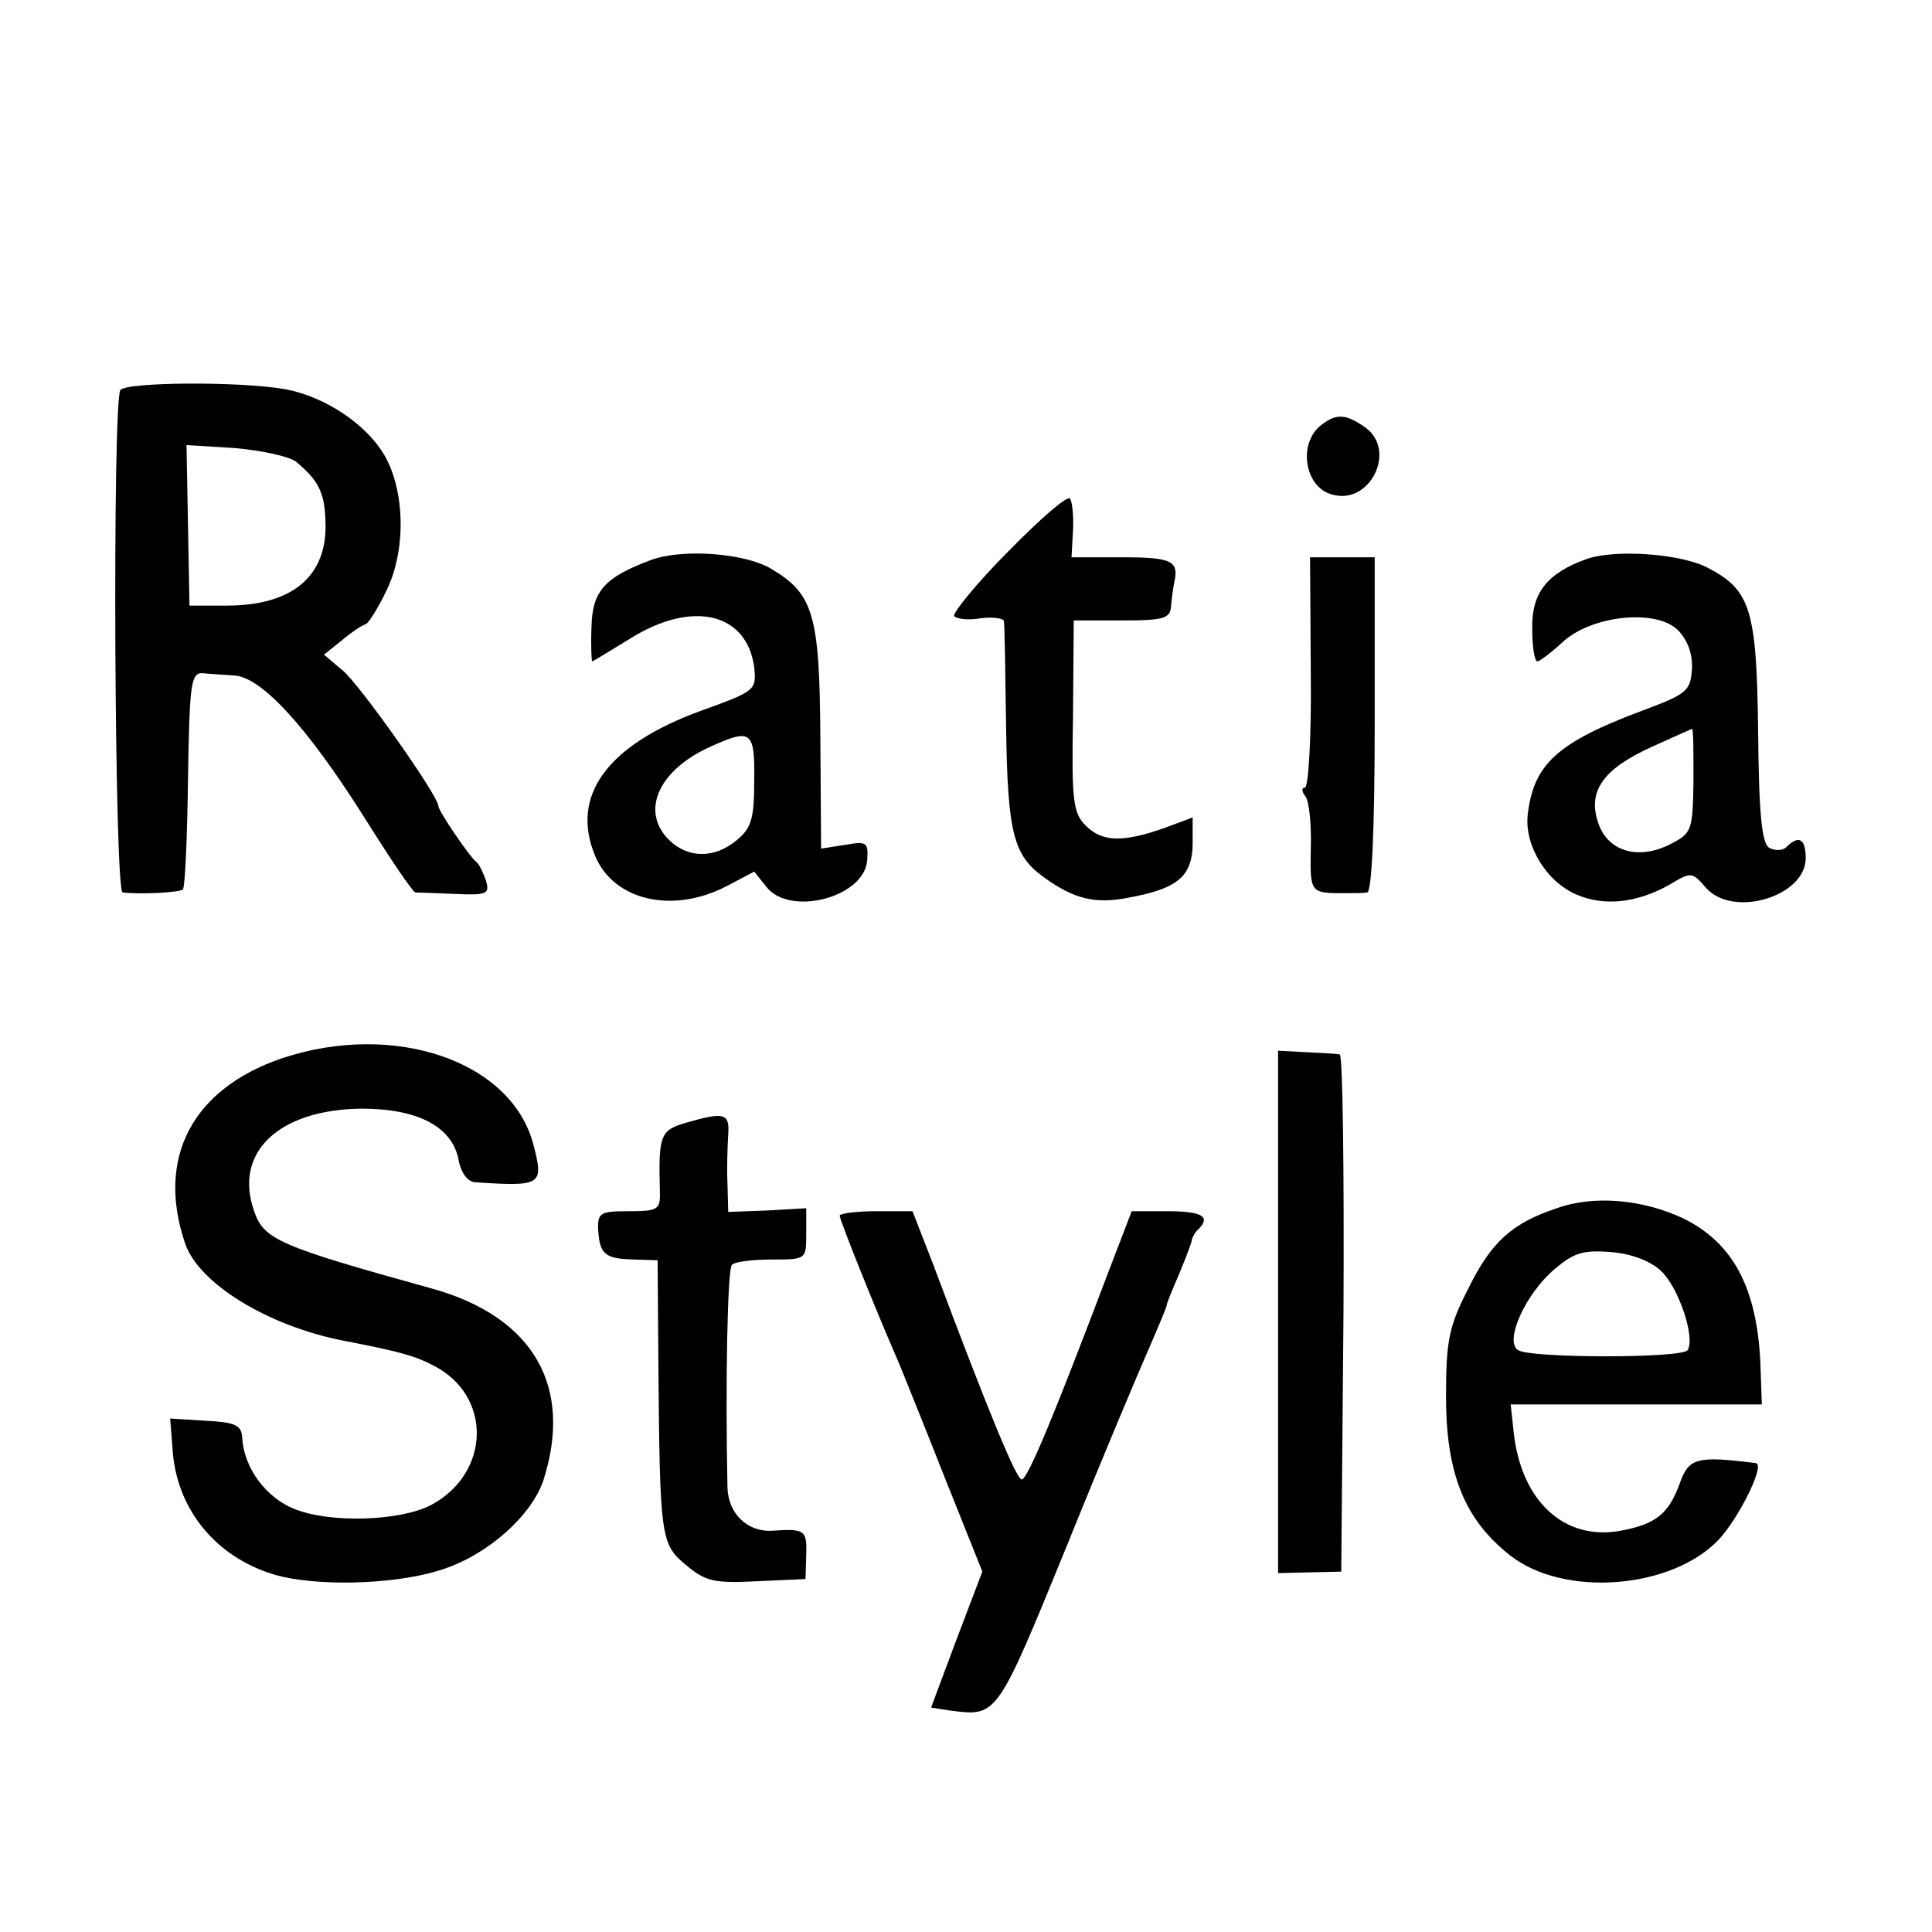
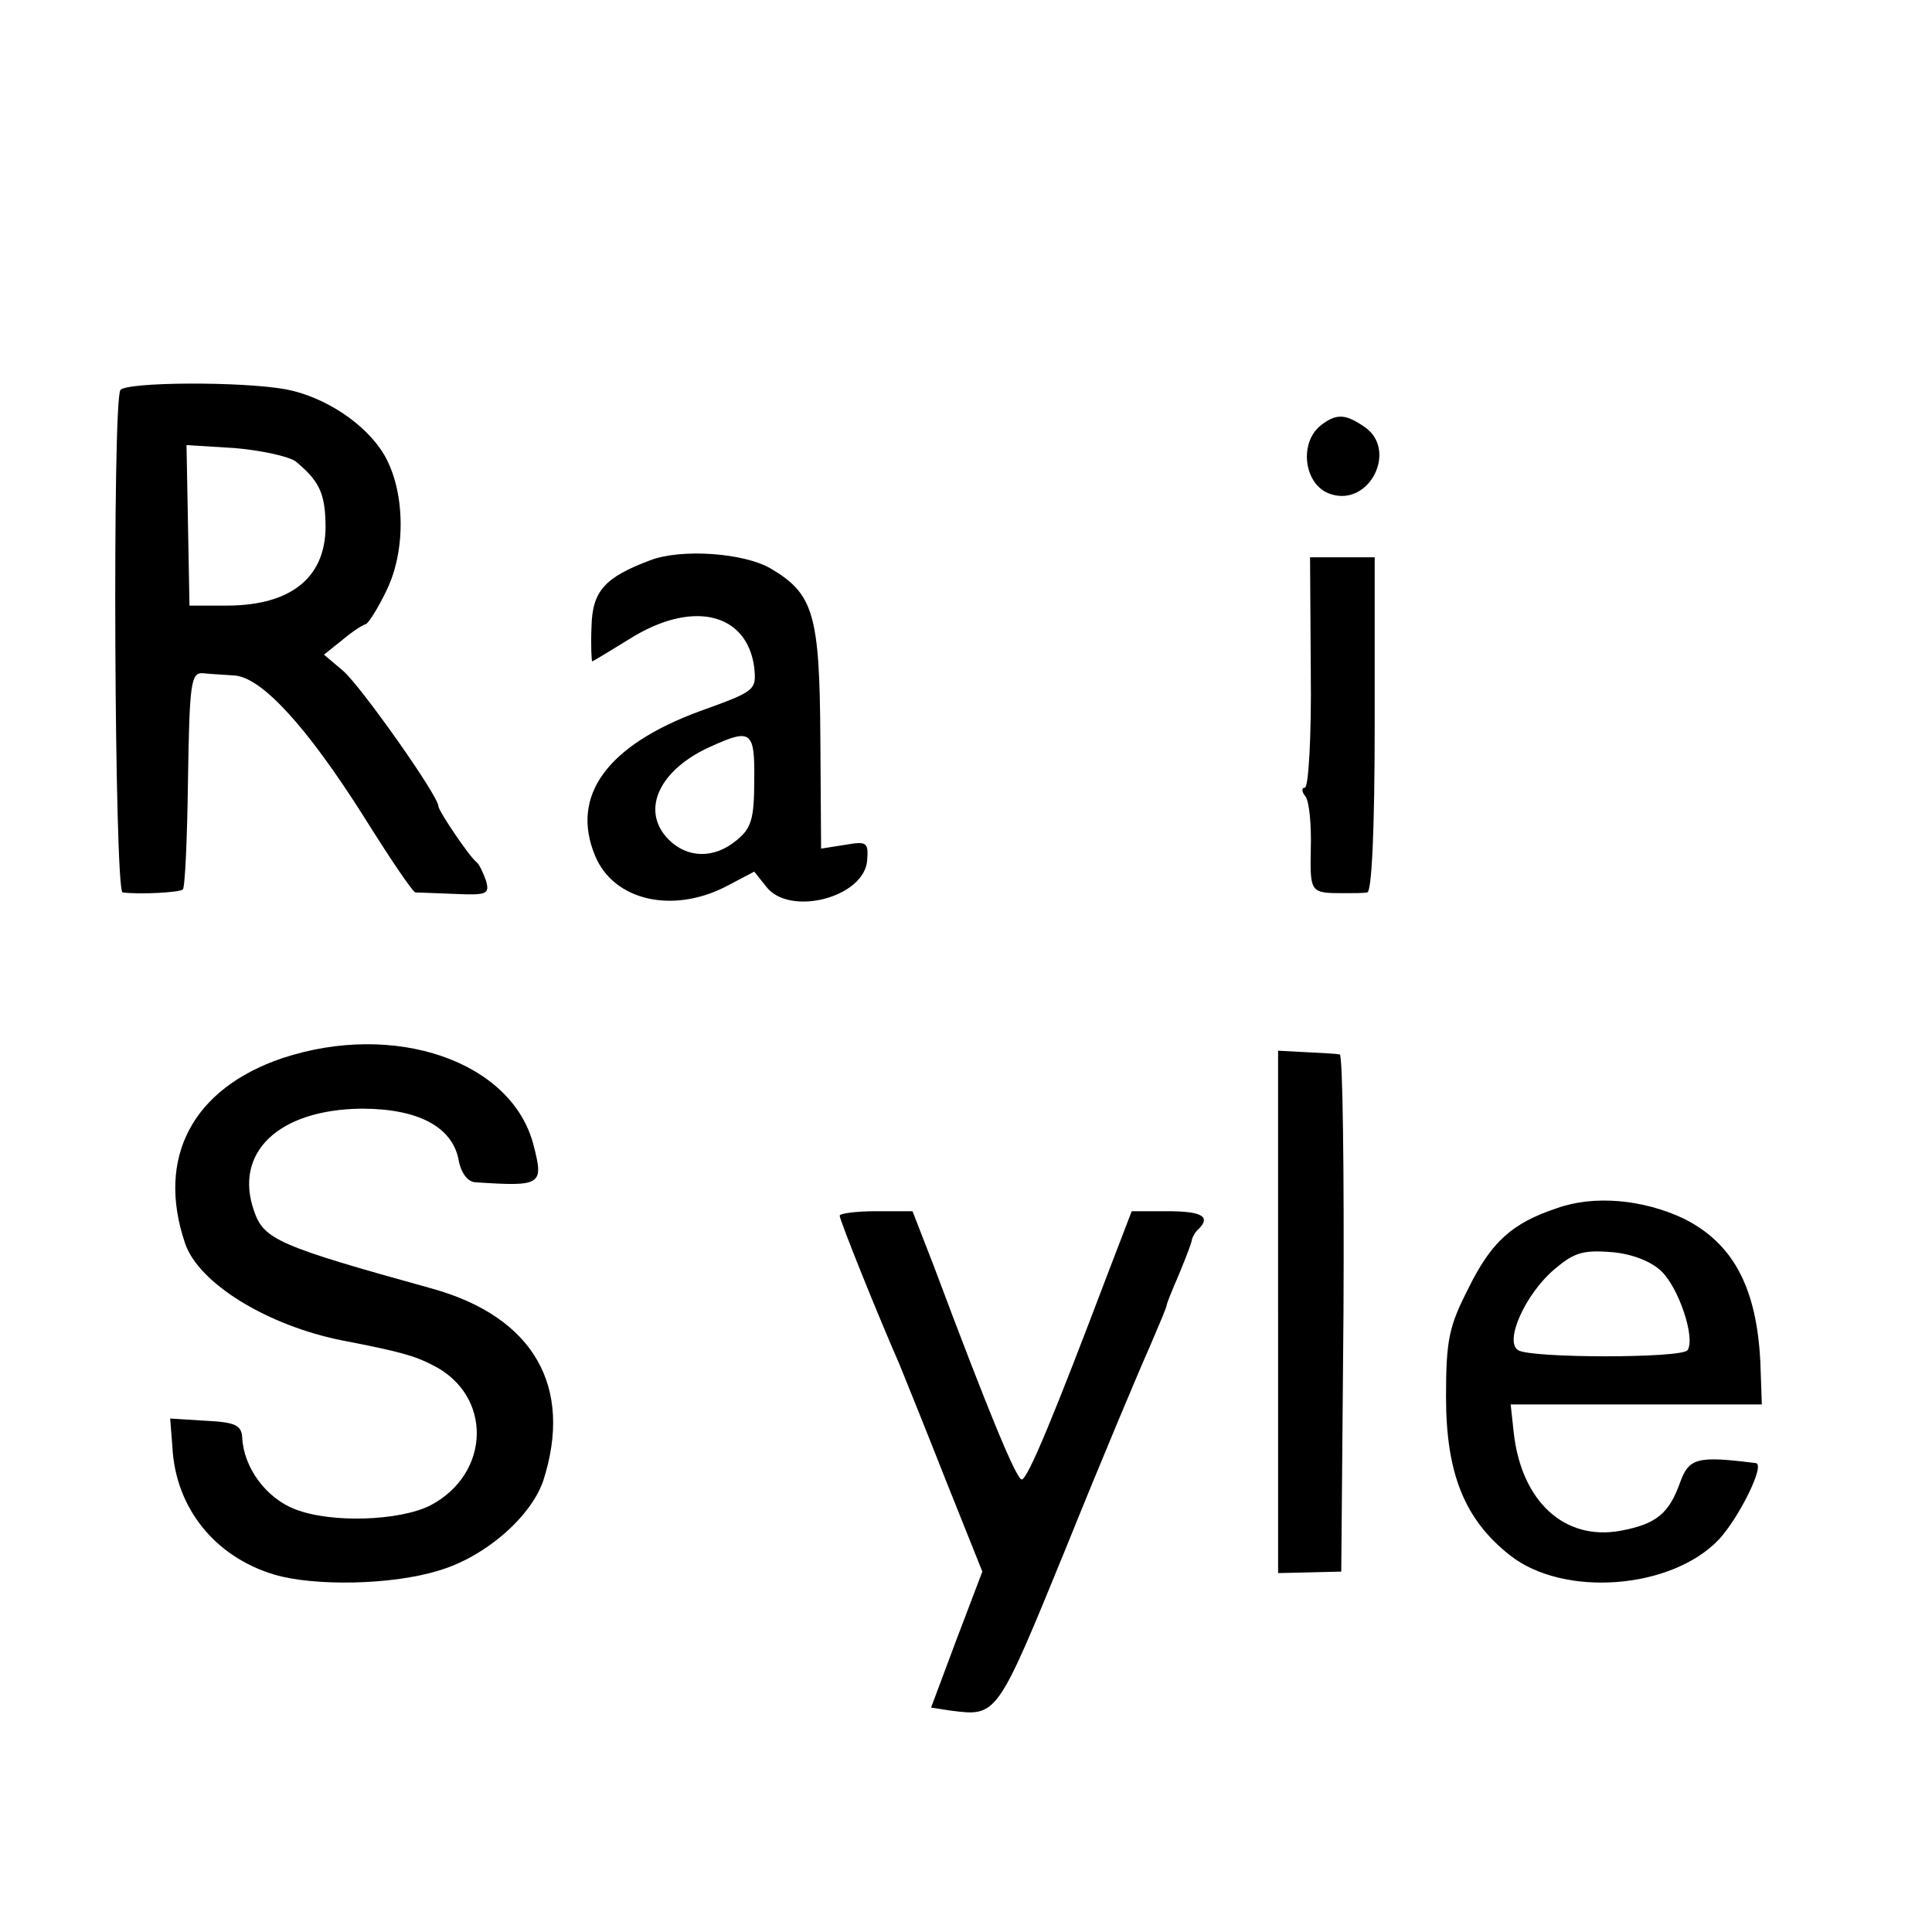
<svg xmlns="http://www.w3.org/2000/svg" version="1.0" width="260pt" height="260pt" viewBox="0 0 260 260" preserveAspectRatio="xMidYMid meet">
  <g transform="translate(0,260) scale(0.1,-0.1)" fill="#000000" stroke="none">
    <path d="M162 2075 c-11 -17 -8 -675 3 -676 24 -3 77 0 81 4 3 2 6 69 7 148 2 130 4 144 20 143 9 -1 28 -2 42 -3 37 -2 98 -69 174 -189 35 -56 66 -102 70 -103 3 0 27 -1 53 -2 44 -2 47 0 42 18 -4 11 -9 22 -13 25 -10 8 -51 69 -51 75 0 14 -104 161 -128 182 l-26 22 25 20 c13 11 27 20 31 21 3 0 16 20 28 45 27 55 25 135 -3 183 -25 42 -80 78 -132 88 -60 11 -216 10 -223 -1z m236 -96 c30 -25 39 -41 40 -81 3 -73 -44 -113 -133 -113 l-50 0 -2 108 -2 108 65 -4 c35 -3 72 -11 82 -18z" />
    <path d="M1778 2028 c-31 -24 -23 -82 13 -93 52 -17 90 59 46 90 -26 18 -38 19 -59 3z" />
-     <path d="M1357 1858 c-43 -43 -75 -83 -73 -87 3 -4 19 -6 36 -3 16 2 31 0 31 -4 1 -5 2 -70 3 -144 2 -141 10 -171 50 -200 41 -30 70 -37 115 -28 65 12 85 28 86 71 0 20 0 37 0 37 0 0 -18 -7 -40 -15 -55 -19 -82 -18 -104 4 -17 17 -19 34 -17 147 l1 129 65 0 c58 0 65 3 66 20 1 11 3 25 4 30 7 30 -2 35 -69 35 l-69 0 2 36 c1 19 -1 39 -4 43 -3 5 -40 -27 -83 -71z" />
    <path d="M875 1846 c-61 -23 -78 -41 -79 -90 -1 -25 0 -46 1 -46 1 0 24 14 50 30 84 53 158 36 168 -38 3 -31 2 -32 -73 -59 -125 -46 -175 -114 -141 -195 25 -60 104 -78 176 -41 l38 20 16 -20 c31 -41 132 -15 136 35 2 25 -1 26 -30 21 l-32 -5 -1 149 c-1 166 -9 194 -67 228 -36 21 -120 27 -162 11z m140 -297 c0 -51 -4 -64 -24 -80 -30 -25 -66 -24 -91 1 -39 39 -13 95 58 126 53 24 58 20 57 -47z" />
-     <path d="M2136 1848 c-54 -19 -75 -46 -74 -94 0 -24 3 -44 7 -44 3 0 19 12 34 26 39 36 126 45 155 16 13 -13 20 -32 19 -52 -2 -30 -7 -34 -66 -56 -115 -43 -147 -72 -155 -140 -5 -41 25 -91 66 -108 37 -16 81 -11 124 13 30 18 31 18 50 -4 37 -41 134 -11 134 40 0 26 -9 32 -26 15 -5 -5 -15 -5 -23 -1 -10 6 -14 45 -15 157 -2 164 -10 190 -68 220 -36 19 -124 25 -162 12z m143 -298 c-1 -68 -2 -71 -31 -86 -43 -22 -84 -10 -97 28 -15 43 6 73 72 103 29 13 53 24 54 24 2 1 2 -31 2 -69z" />
    <path d="M1764 1695 c1 -85 -3 -155 -8 -155 -5 0 -4 -6 1 -12 5 -7 8 -39 7 -70 -1 -60 -1 -60 46 -60 11 0 25 0 30 1 6 1 10 83 10 226 l0 225 -44 0 -43 0 1 -155z" />
    <path d="M380 1176 c-121 -41 -170 -134 -131 -249 18 -54 111 -111 212 -131 78 -15 98 -21 121 -33 81 -40 79 -146 -3 -189 -42 -21 -134 -24 -182 -5 -39 15 -69 56 -71 96 -1 17 -9 21 -49 23 l-48 3 3 -38 c4 -82 57 -148 137 -172 54 -16 158 -14 220 5 63 18 125 72 142 121 41 127 -13 221 -150 259 -206 57 -226 66 -239 104 -28 79 33 137 145 138 75 0 121 -24 130 -68 3 -18 12 -30 22 -31 90 -6 93 -4 79 50 -29 113 -187 167 -338 117z" />
    <path d="M1720 834 l0 -351 43 1 42 1 3 348 c1 191 -1 348 -5 348 -5 1 -25 2 -45 3 l-38 2 0 -352z" />
-     <path d="M923 1089 c-34 -10 -37 -16 -35 -91 1 -26 -2 -28 -42 -28 -38 0 -42 -2 -41 -25 2 -33 9 -39 48 -40 l32 -1 1 -139 c2 -234 3 -243 37 -271 26 -22 38 -25 95 -22 l66 3 1 33 c1 33 -2 35 -46 32 -33 -2 -59 23 -60 58 -3 140 0 295 6 300 4 4 28 7 53 7 47 0 47 0 47 35 l0 34 -52 -3 -53 -2 -1 38 c-1 21 0 50 1 66 2 29 -5 31 -57 16z" />
    <path d="M2095 974 c-60 -20 -88 -45 -119 -108 -26 -51 -30 -69 -30 -146 0 -103 25 -165 86 -213 72 -57 217 -46 281 21 27 29 63 101 50 103 -79 10 -90 7 -102 -26 -15 -42 -32 -56 -80 -65 -76 -14 -134 40 -144 133 l-4 37 169 0 169 0 -2 57 c-5 101 -37 160 -103 193 -55 26 -121 32 -171 14z m140 -84 c24 -22 47 -91 36 -107 -7 -11 -211 -11 -228 0 -19 12 10 76 49 109 26 22 38 26 76 23 27 -2 53 -12 67 -25z" />
    <path d="M1130 964 c0 -6 51 -133 80 -199 9 -22 38 -94 64 -160 l48 -120 -35 -92 -34 -91 26 -4 c63 -8 62 -10 156 220 48 119 99 240 112 269 12 28 23 54 23 56 0 3 8 22 17 43 9 22 17 42 17 46 1 3 4 10 9 14 17 17 4 24 -42 24 l-48 0 -33 -86 c-70 -185 -107 -275 -115 -275 -7 0 -43 86 -119 289 l-28 72 -49 0 c-27 0 -49 -3 -49 -6z" />
  </g>
</svg>